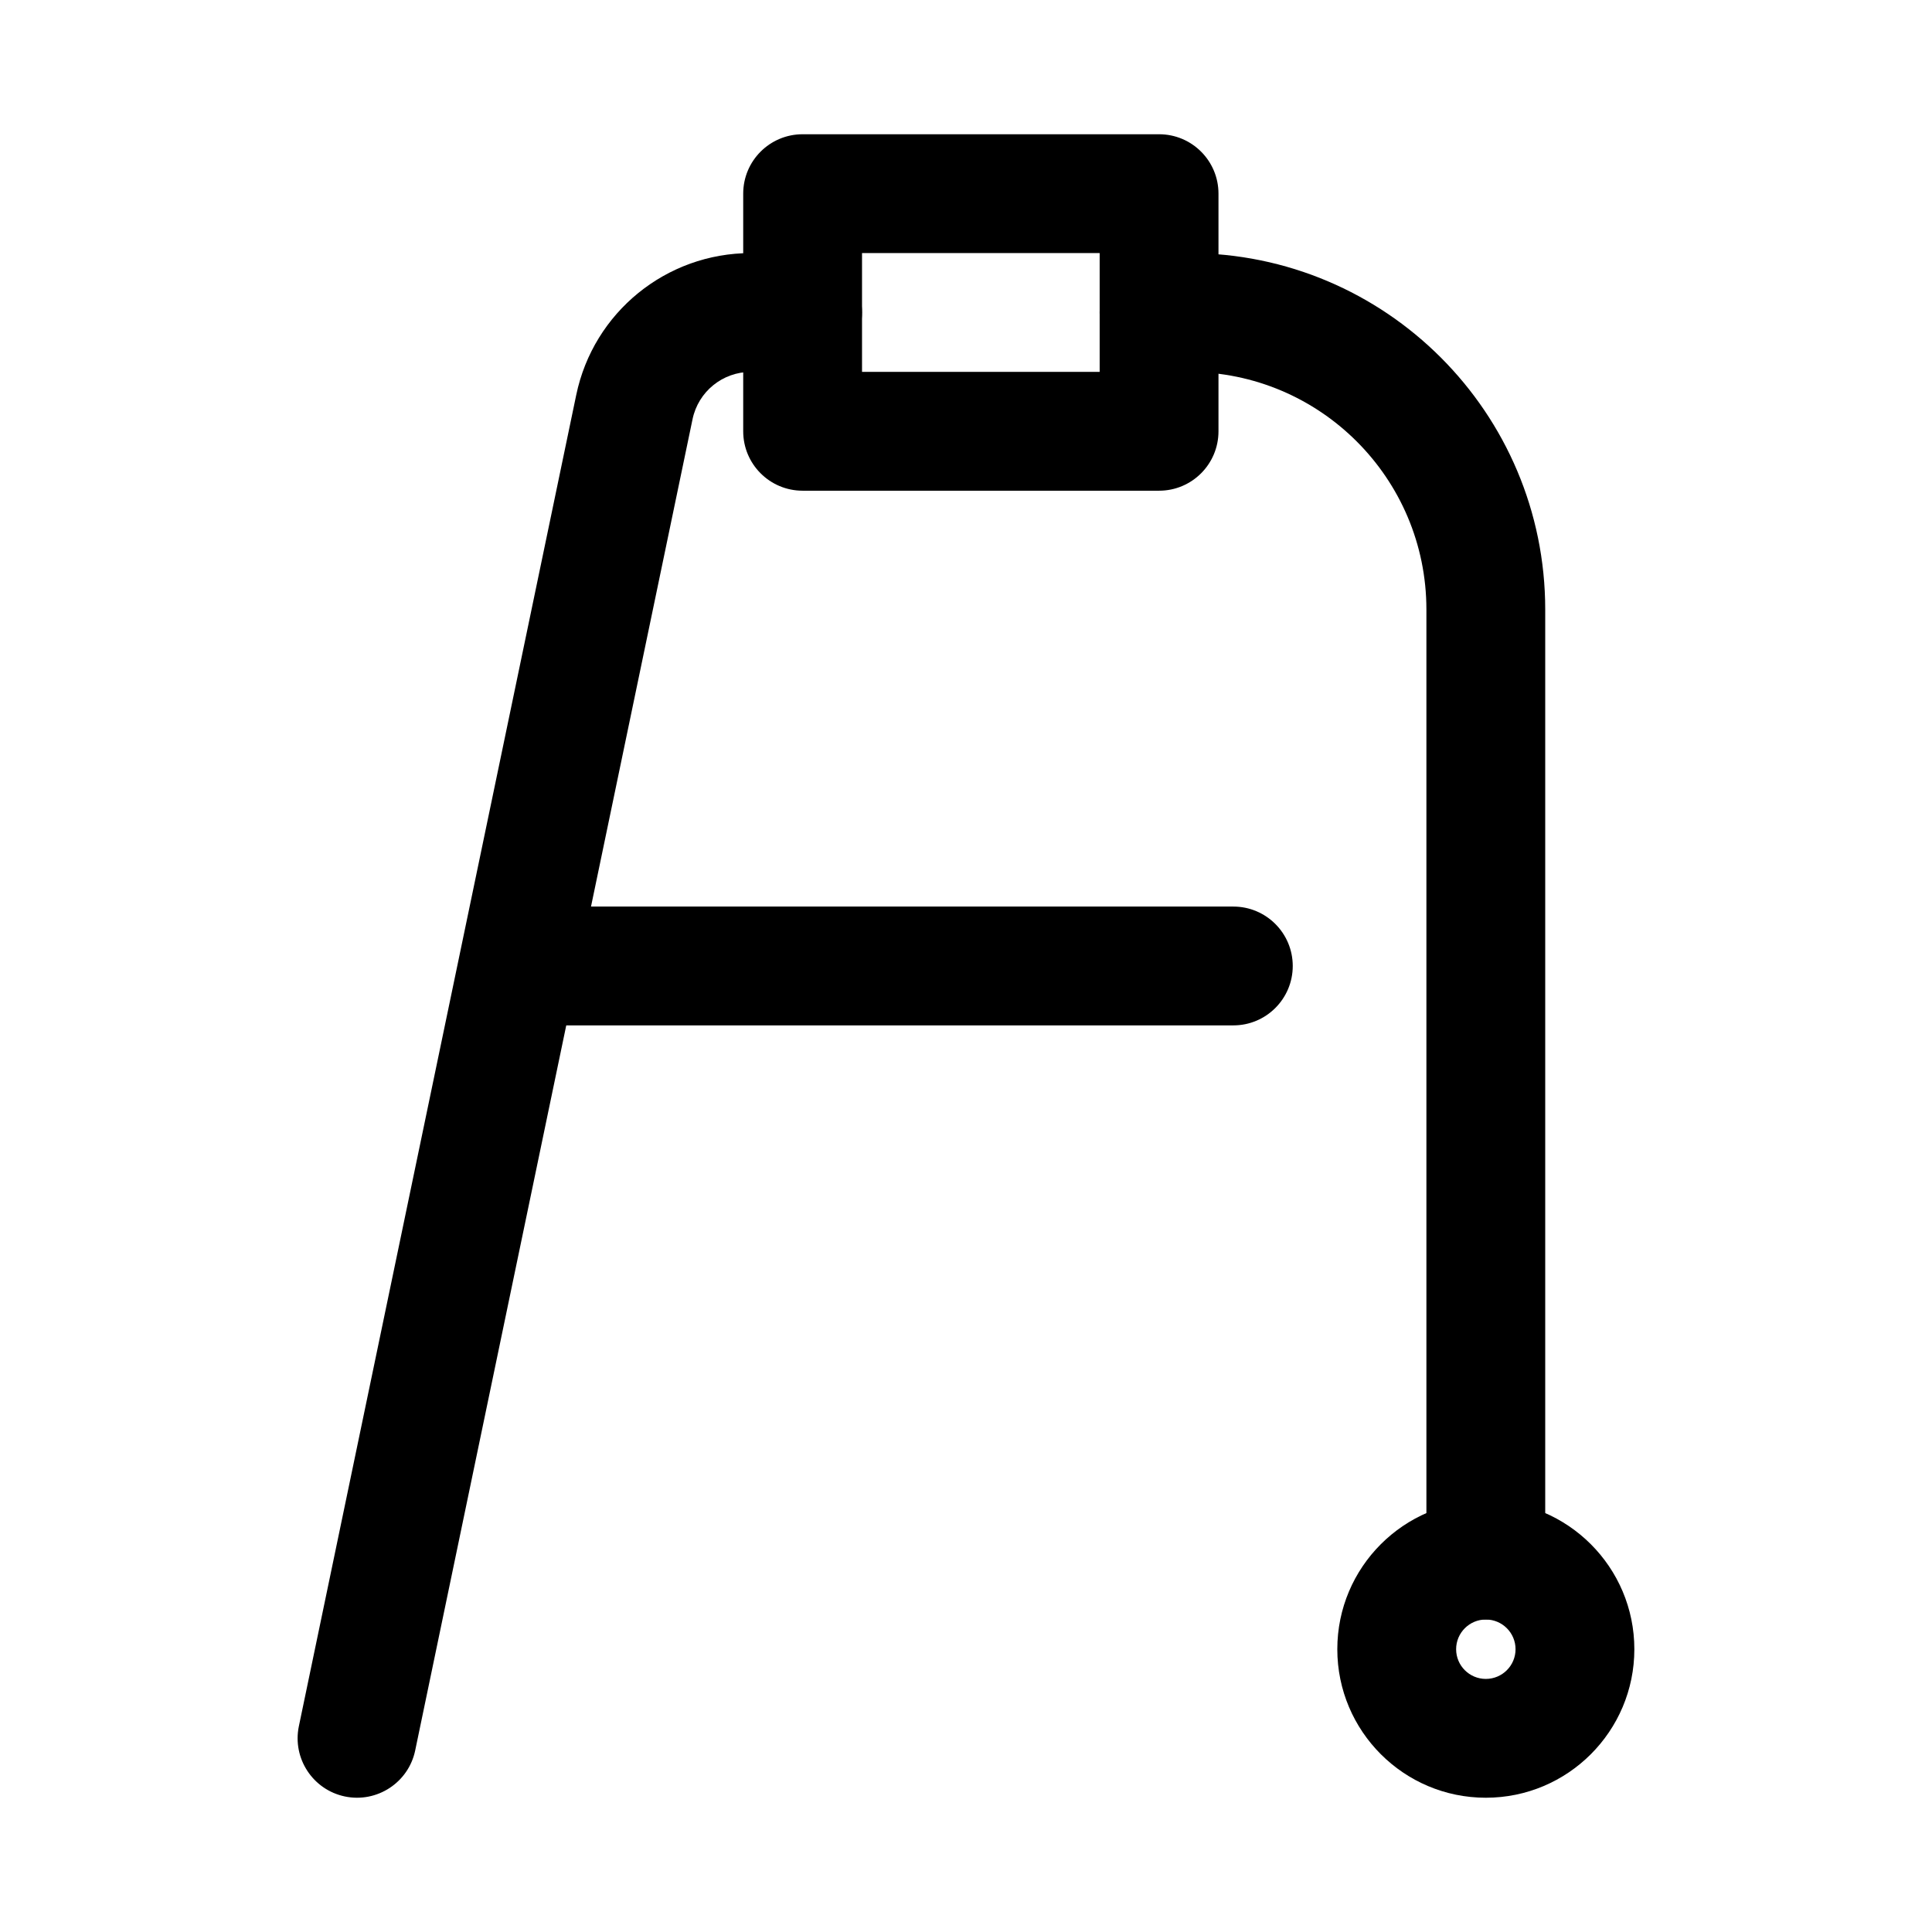
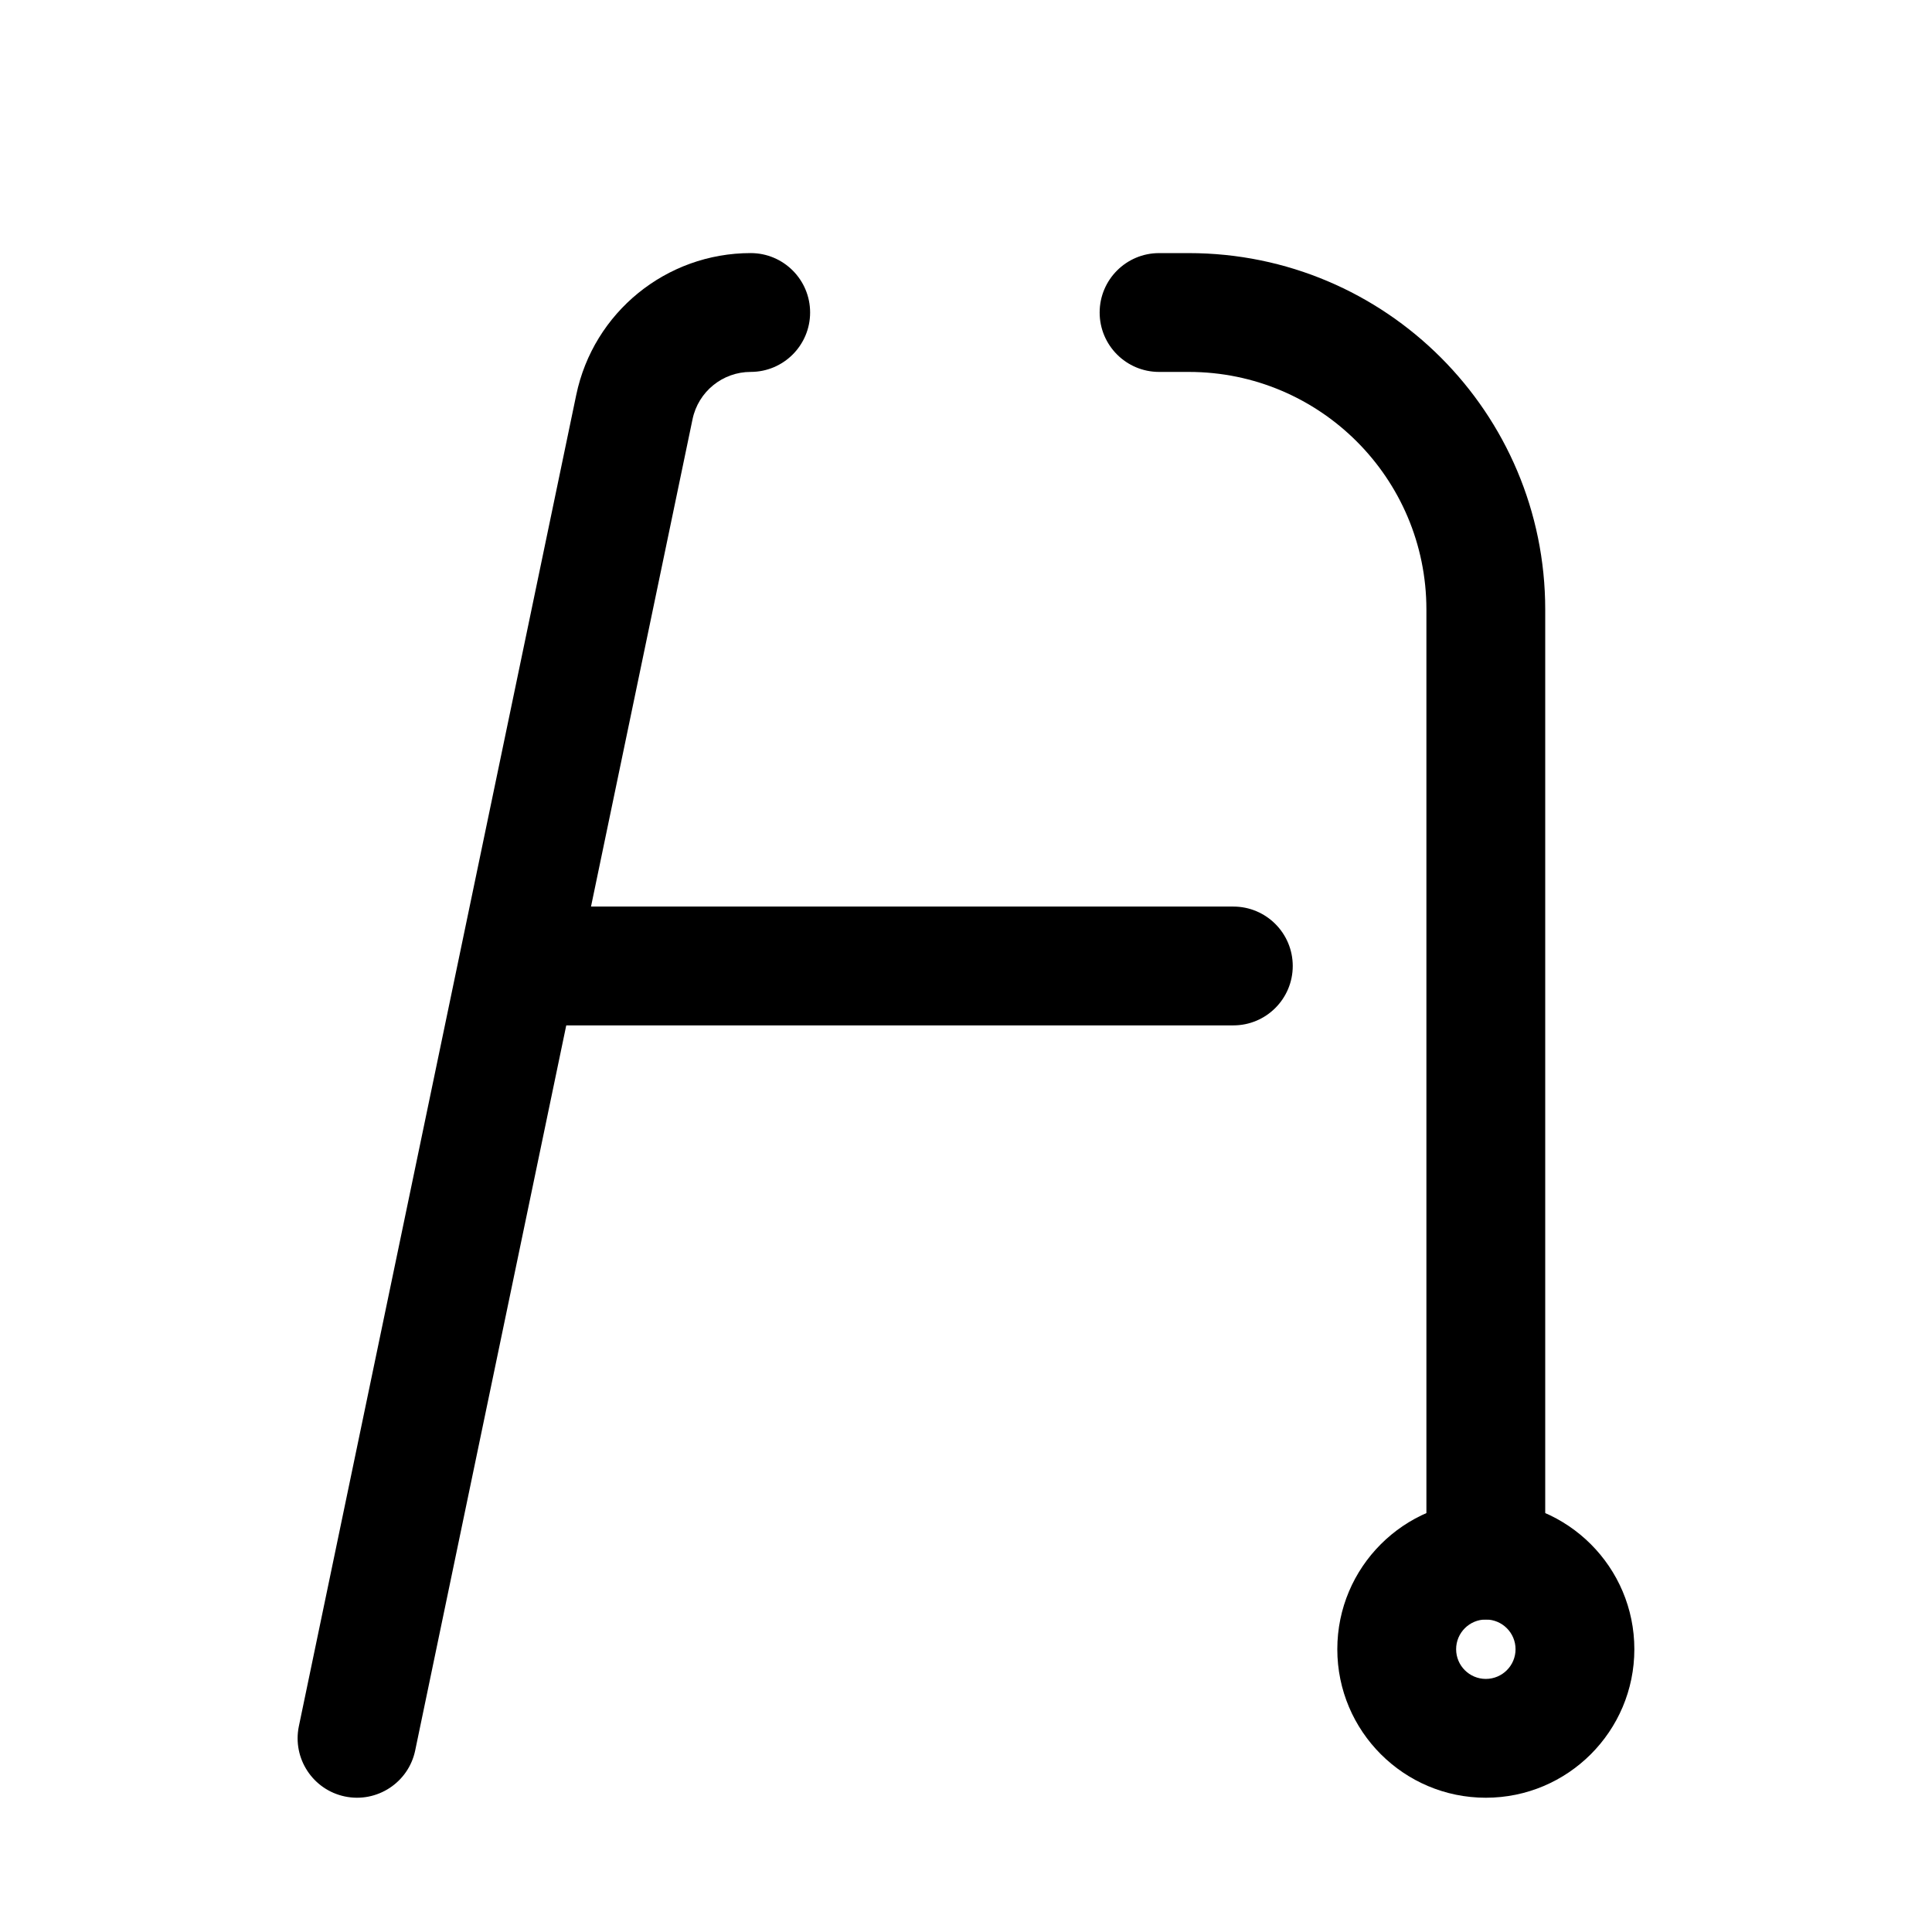
<svg xmlns="http://www.w3.org/2000/svg" fill="#000000" width="800px" height="800px" version="1.1" viewBox="144 144 512 512">
  <g fill-rule="evenodd">
    <path d="m553.5 557.44v-251.9c0-52.168-42.297-94.465-94.465-94.465h-7.871c-8.691 0-15.746 7.055-15.746 15.742 0 8.691 7.055 15.746 15.746 15.746h7.871c34.777 0 62.977 28.195 62.977 62.977v251.9c0 8.691 7.051 15.746 15.742 15.746 8.691 0 15.746-7.055 15.746-15.746z" />
-     <path d="m356.7 211.07h-13.754c-22.379 0-41.68 15.695-46.238 37.598-17.578 84.371-73.504 352.79-73.504 352.79-1.77 8.508 3.695 16.852 12.203 18.625 8.508 1.77 16.855-3.695 18.625-12.203 0 0 55.922-268.42 73.5-352.79 1.52-7.297 7.953-12.531 15.414-12.531h13.754c8.691 0 15.742-7.055 15.742-15.746 0-8.688-7.051-15.742-15.742-15.742z" />
+     <path d="m356.7 211.07h-13.754c-22.379 0-41.68 15.695-46.238 37.598-17.578 84.371-73.504 352.79-73.504 352.79-1.77 8.508 3.695 16.852 12.203 18.625 8.508 1.77 16.855-3.695 18.625-12.203 0 0 55.922-268.42 73.5-352.79 1.52-7.297 7.953-12.531 15.414-12.531c8.691 0 15.742-7.055 15.742-15.746 0-8.688-7.051-15.742-15.742-15.742z" />
    <path d="m537.76 541.7c-21.727 0-39.359 17.633-39.359 39.359 0 21.727 17.633 39.359 39.359 39.359 21.727 0 39.359-17.633 39.359-39.359 0-21.727-17.633-39.359-39.359-39.359zm0 31.488c4.348 0 7.875 3.527 7.875 7.871 0 4.348-3.527 7.871-7.875 7.871-4.344 0-7.871-3.523-7.871-7.871 0-4.344 3.527-7.871 7.871-7.871z" />
    <path d="m470.85 384.25h-184.99c-8.691 0-15.746 7.055-15.746 15.746 0 8.688 7.055 15.742 15.746 15.742h184.99c8.691 0 15.742-7.055 15.742-15.742 0-8.691-7.051-15.746-15.742-15.746z" />
-     <path d="m466.91 195.32c0-8.695-7.043-15.742-15.742-15.742h-94.465c-8.699 0-15.746 7.047-15.746 15.742v62.977c0 8.699 7.047 15.746 15.746 15.746h94.465c8.699 0 15.742-7.047 15.742-15.746zm-94.465 15.746v31.488h62.977v-31.488z" />
  </g>
</svg>